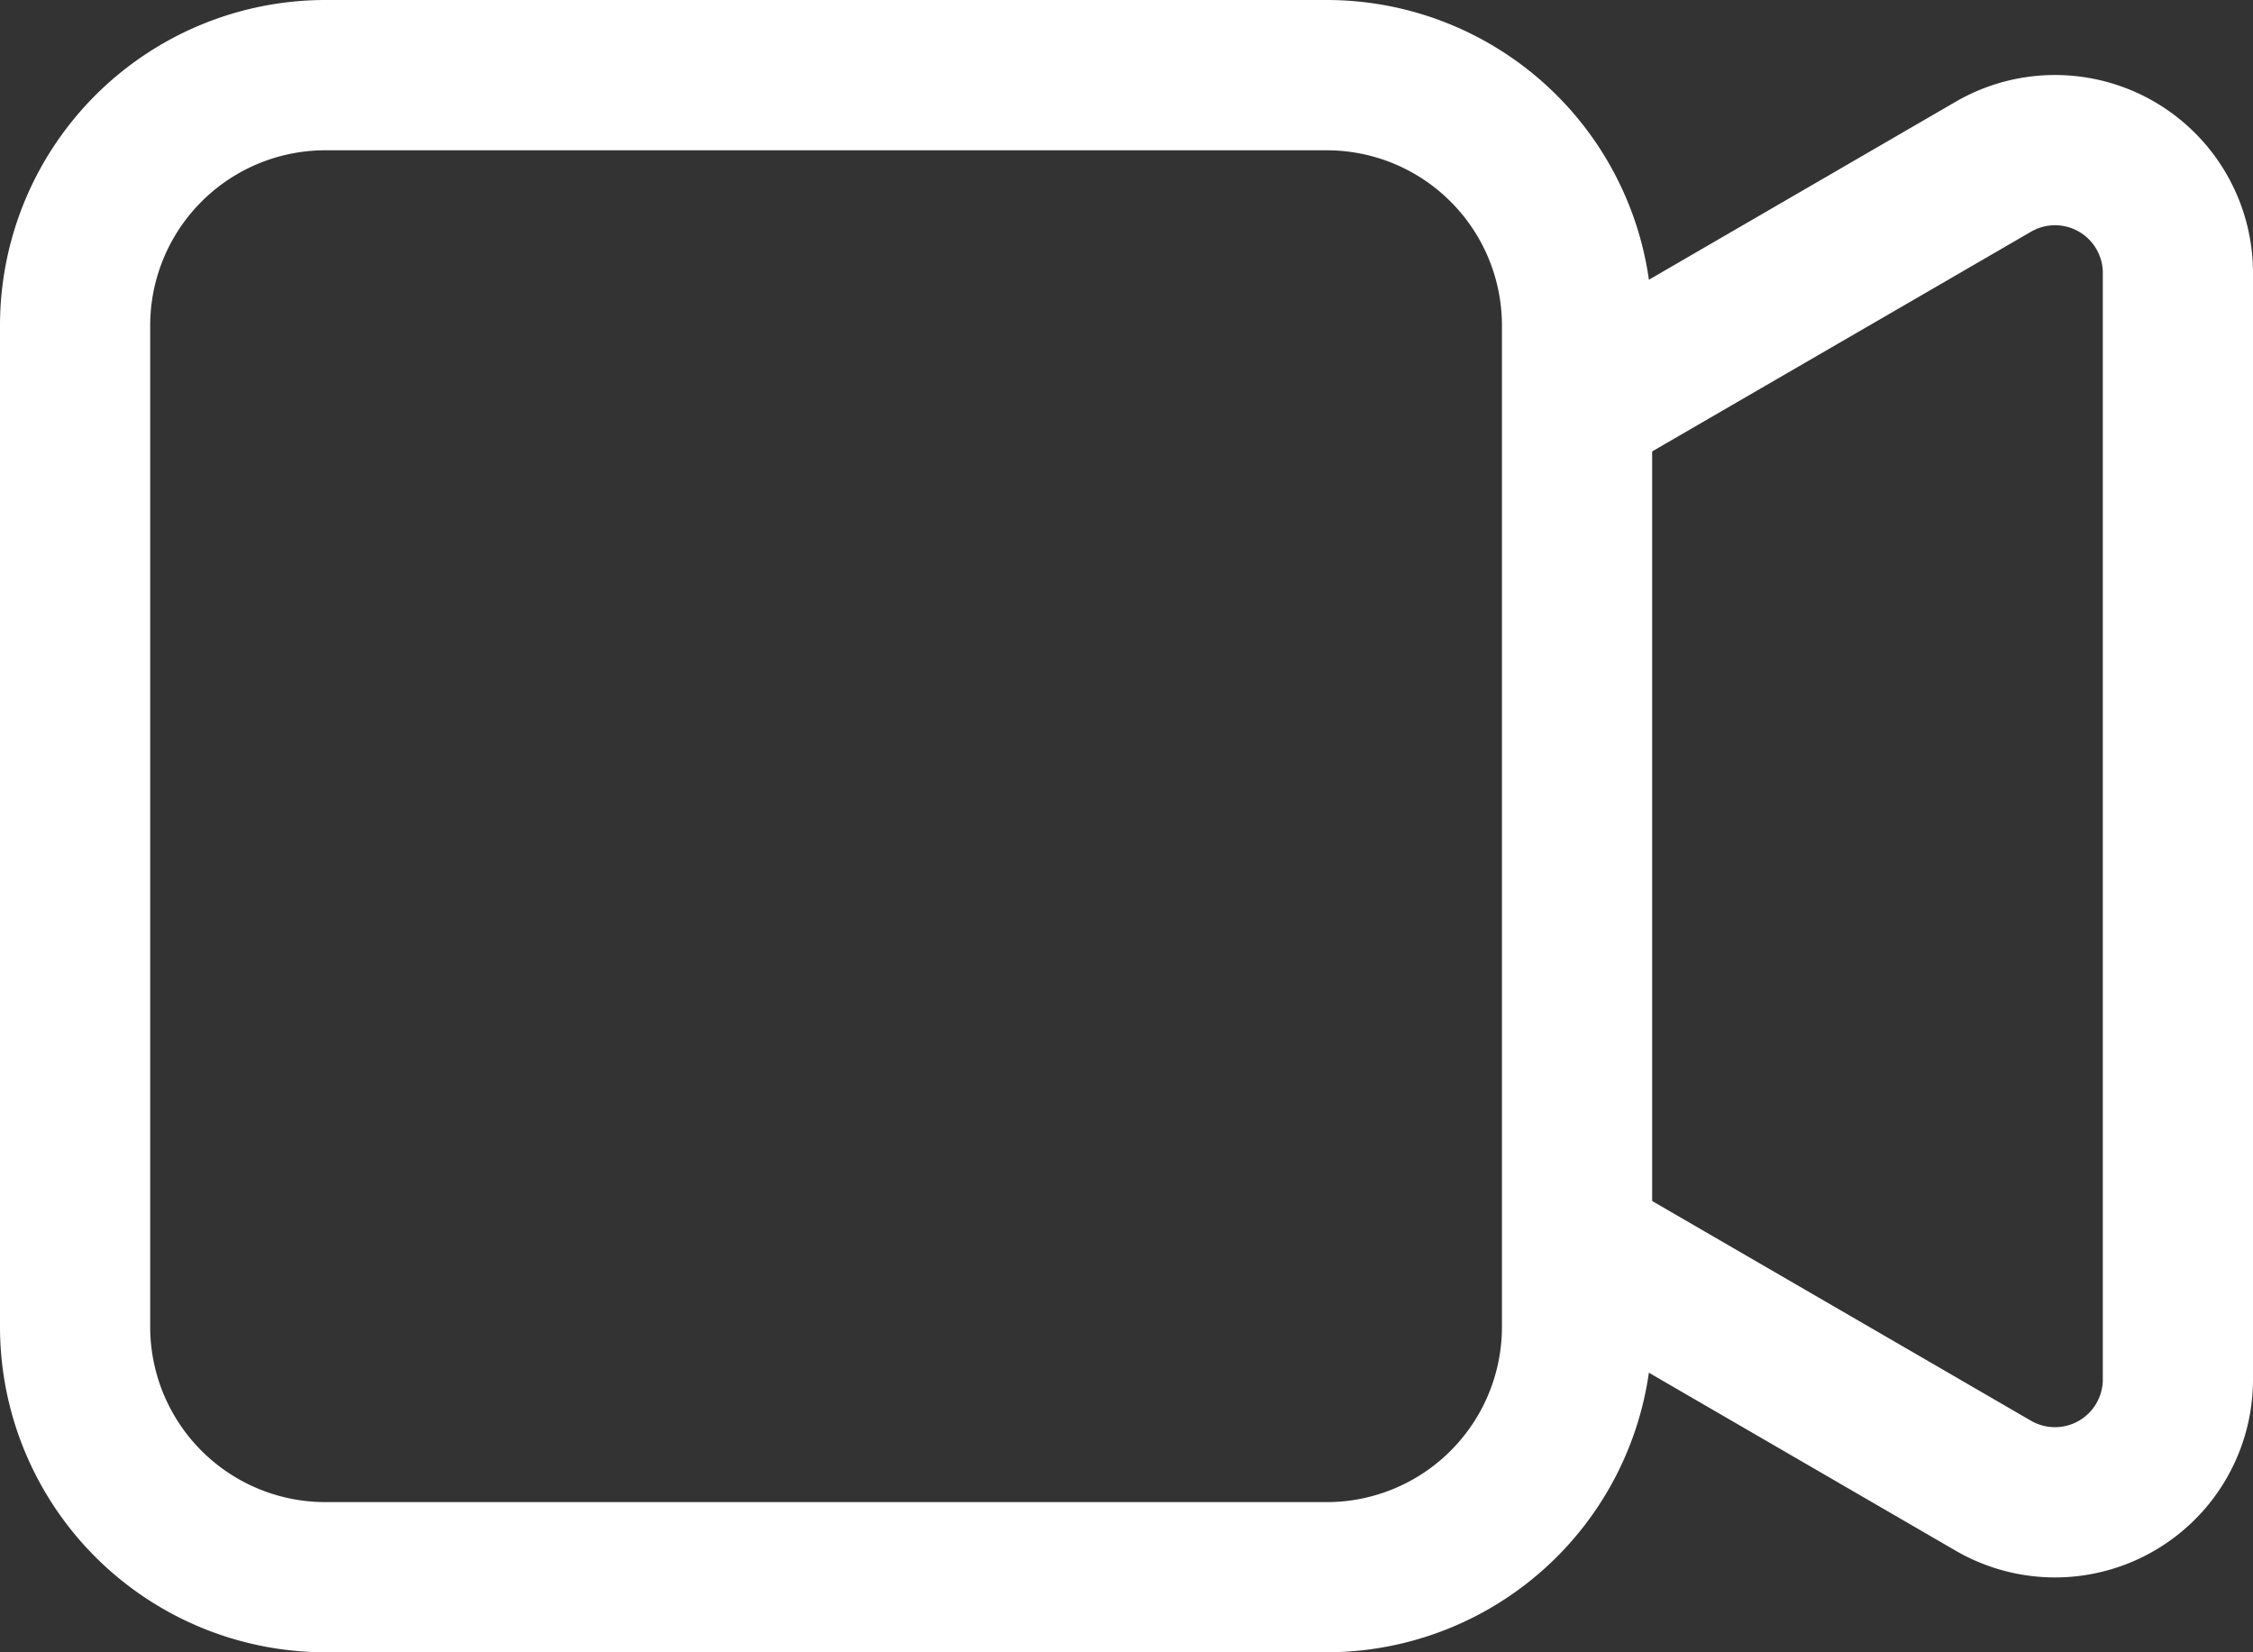
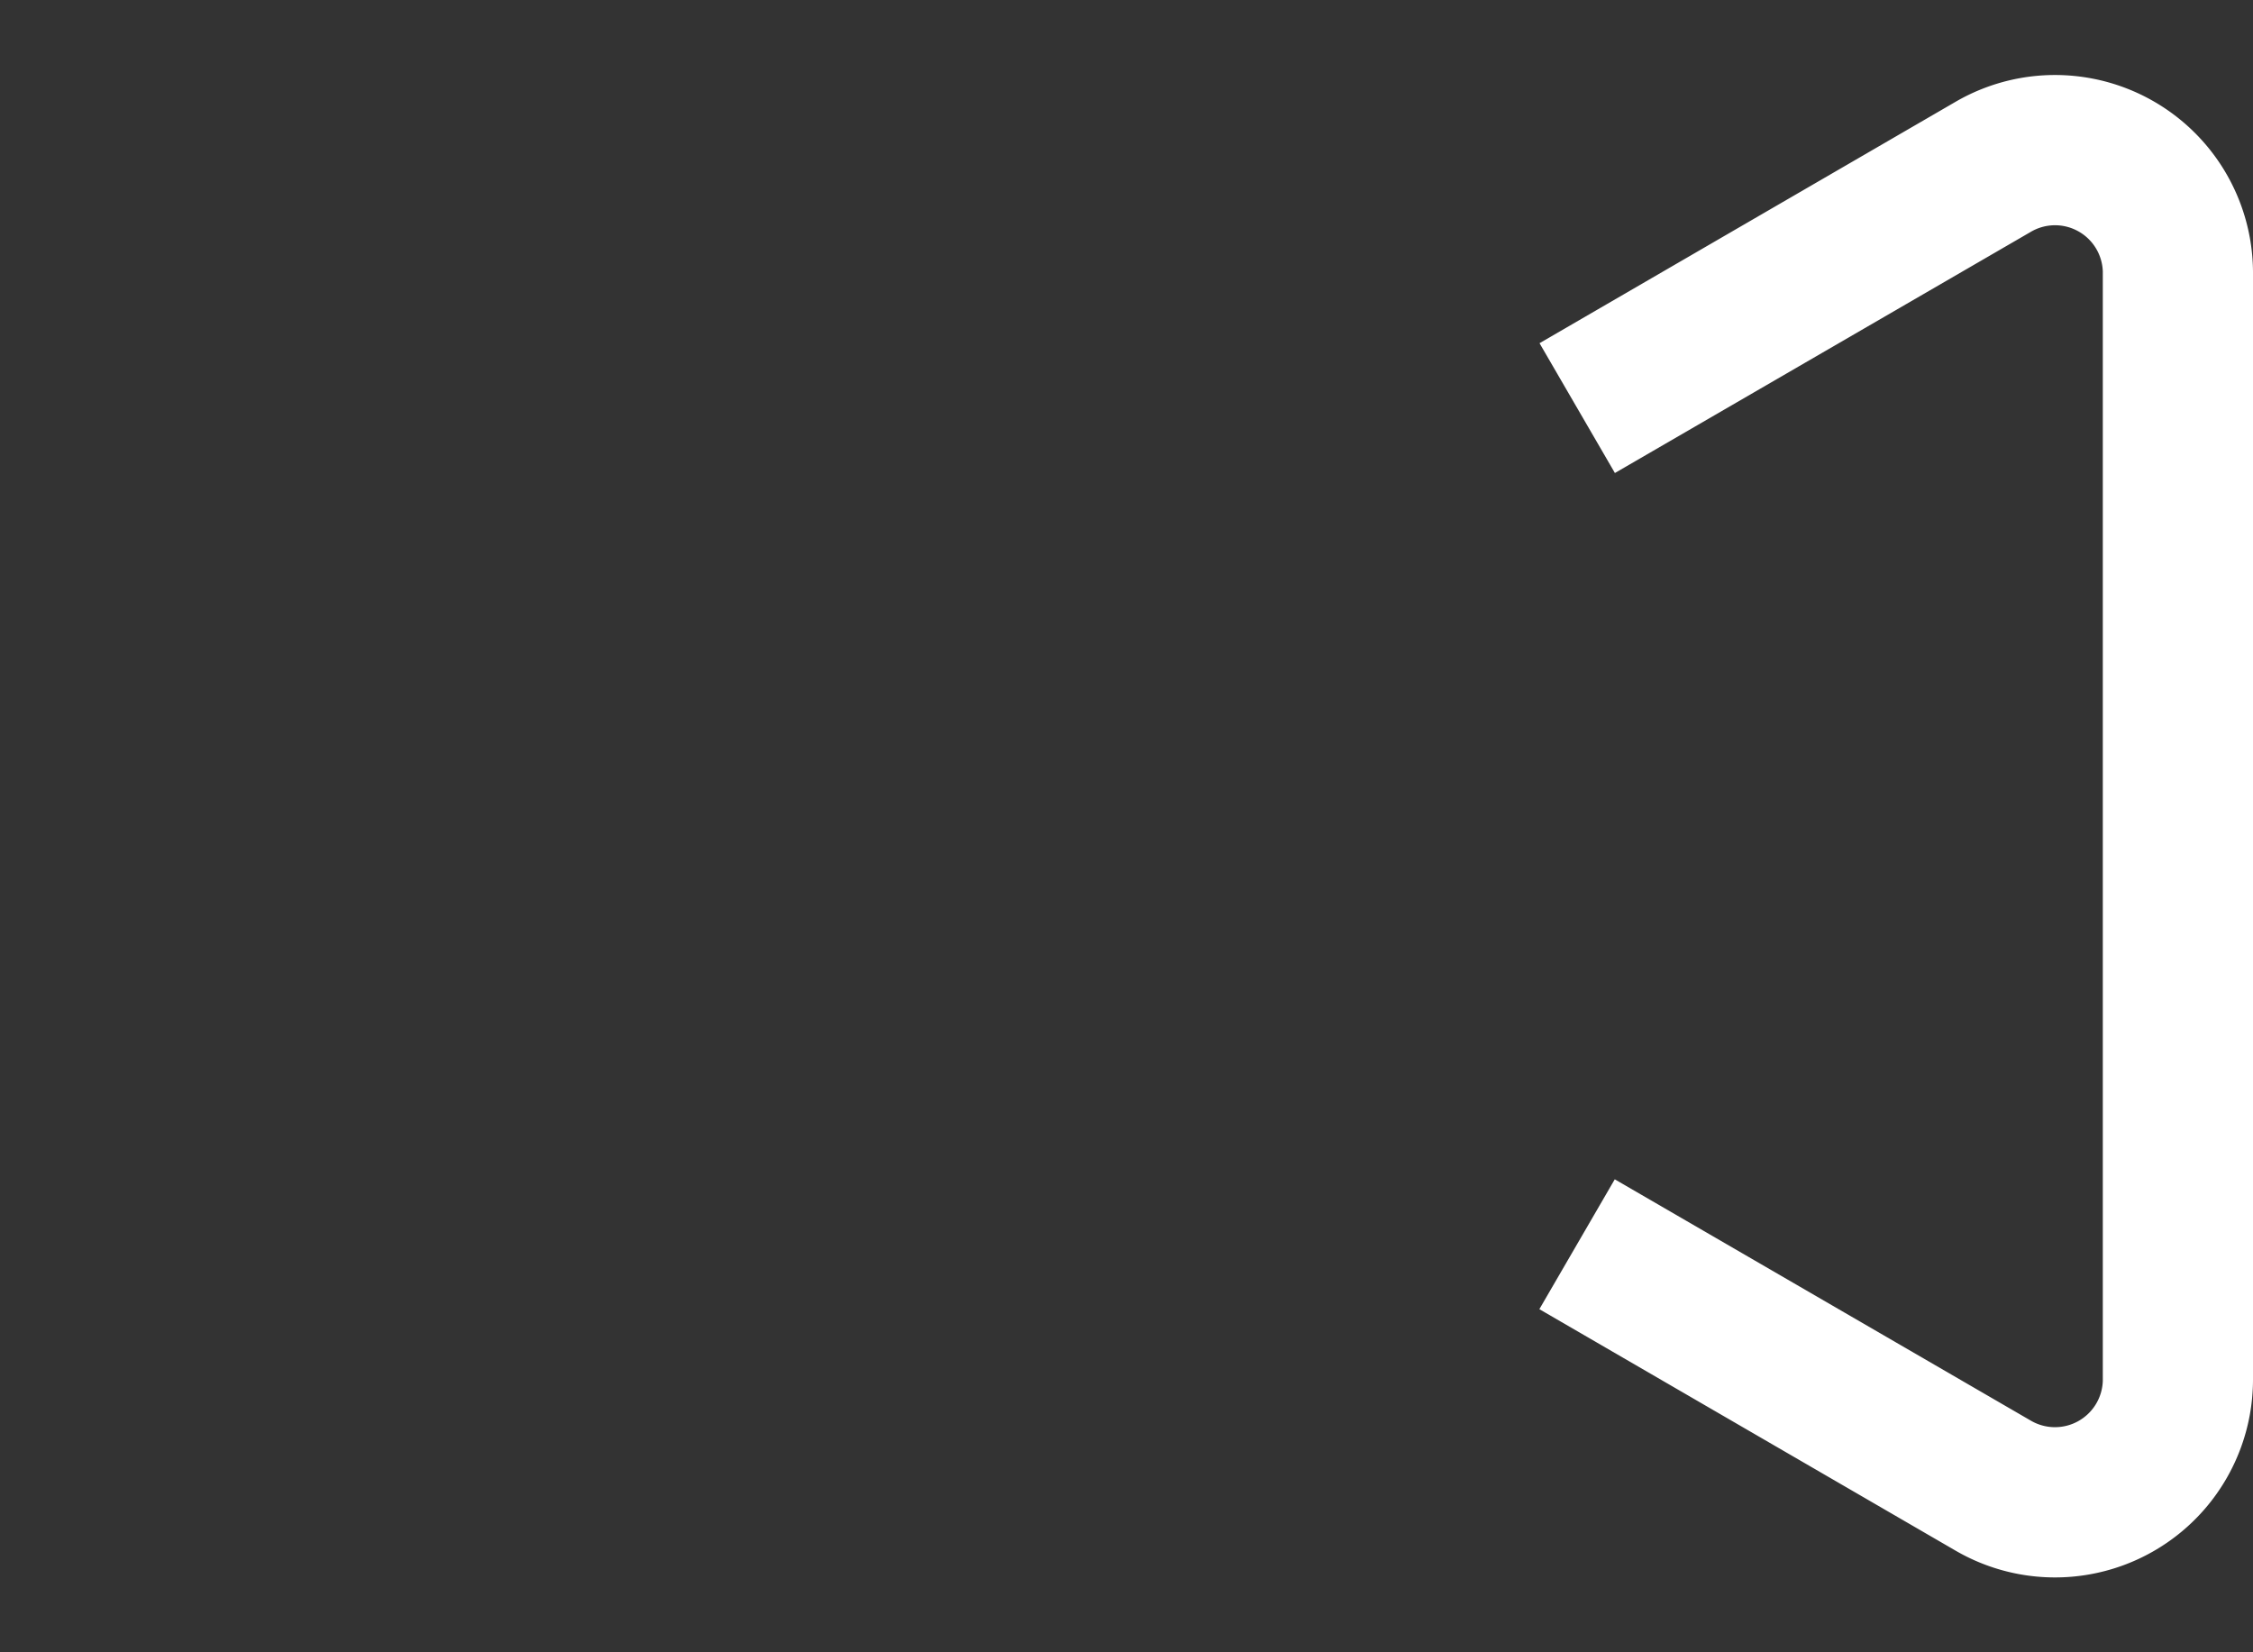
<svg xmlns="http://www.w3.org/2000/svg" width="107.571" height="78.883" viewBox="0 0 107.571 78.883">
  <rect x="0" y="0" width="107.571" height="78.883" fill="#333333" stroke="none" />
  <g id="camera-video" transform="translate(-1.125 -5.625)">
-     <path id="Pfad_17" data-name="Pfad 17" d="M16.666,12.8a8.367,8.367,0,0,0-8.37,8.37v47.8a8.367,8.367,0,0,0,8.37,8.37h47.8a8.367,8.367,0,0,0,8.37-8.37v-47.8a8.367,8.367,0,0,0-8.37-8.37ZM1.125,21.166A15.54,15.54,0,0,1,16.666,5.625h47.8A15.54,15.54,0,0,1,80.008,21.166v47.8A15.54,15.54,0,0,1,64.467,84.508h-47.8A15.541,15.541,0,0,1,1.125,68.967Z" transform="translate(0)" fill="#fff" fill-rule="evenodd" />
    <path id="Pfad_18" data-name="Pfad 18" d="M27.778,25.75l19.85-11.509a2.282,2.282,0,0,1,3.458,1.887V69.08a2.285,2.285,0,0,1-3.458,1.893L27.784,59.464l-3.6,6.2L44.029,77.176a9.453,9.453,0,0,0,14.228-8.1V16.125A9.453,9.453,0,0,0,44.029,8.036L24.192,19.545l3.6,6.2Z" transform="translate(50.439 2.465)" fill="#fff" fill-rule="evenodd" />
  </g>
</svg>